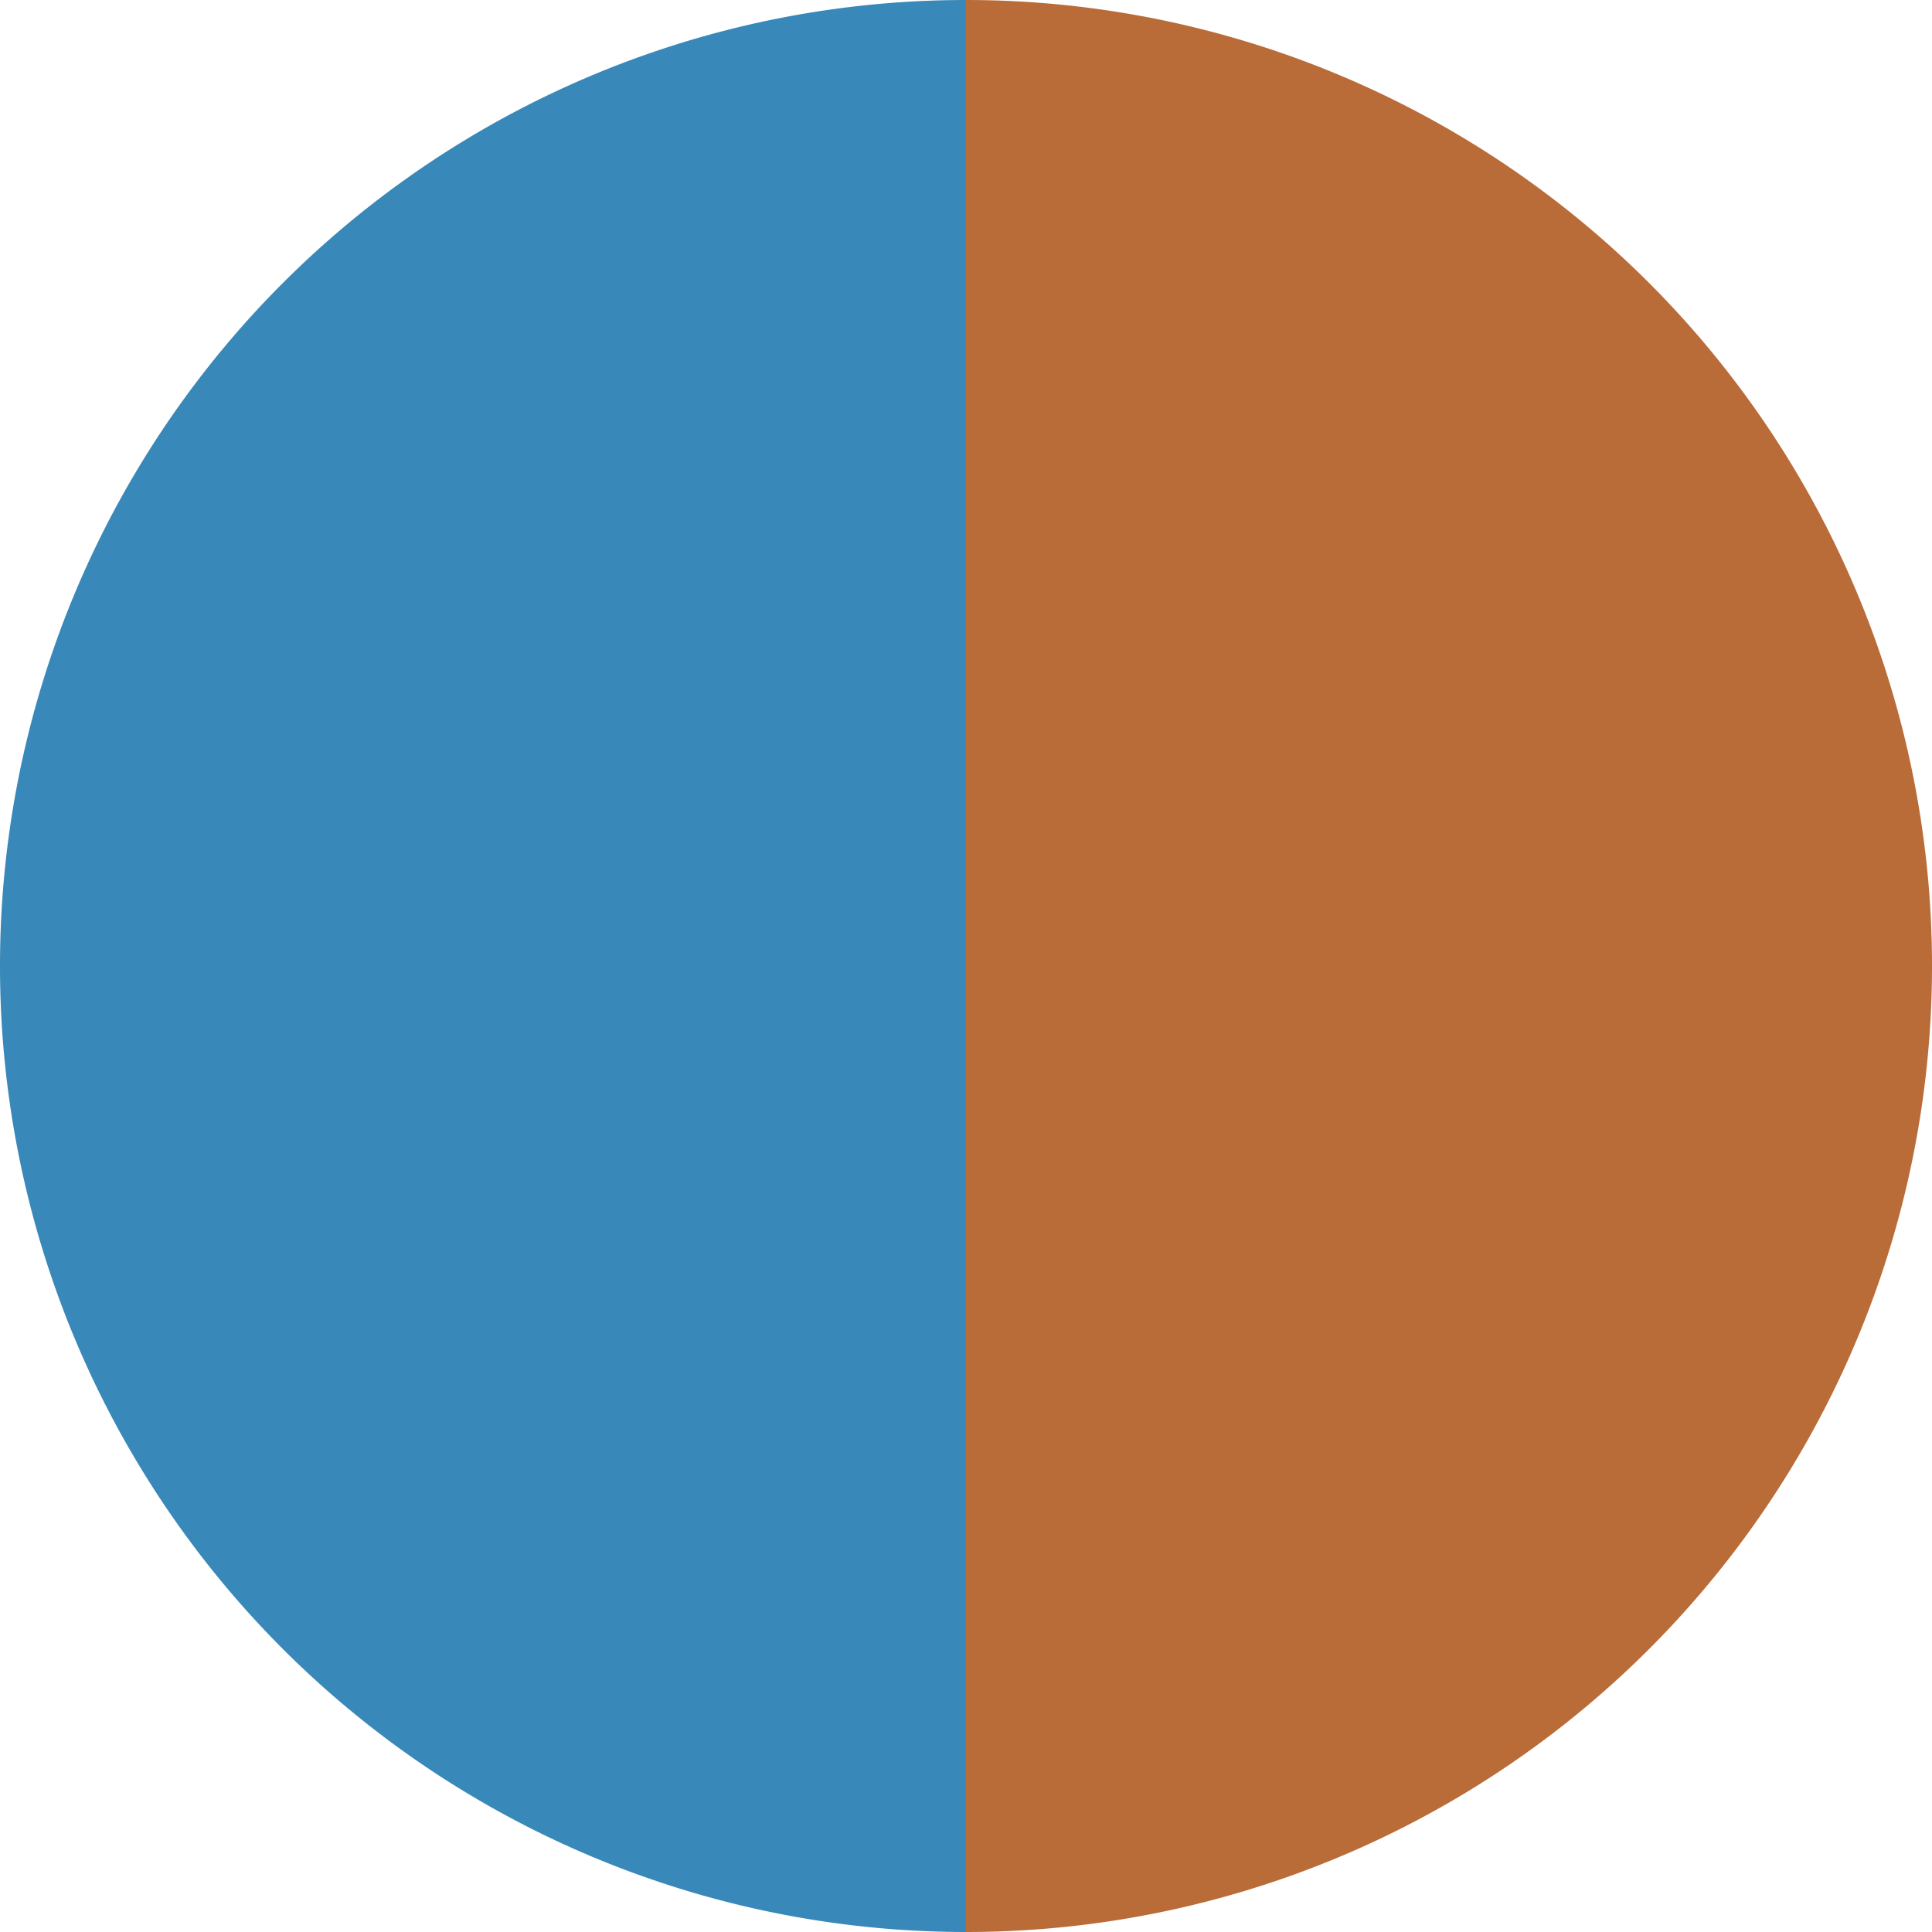
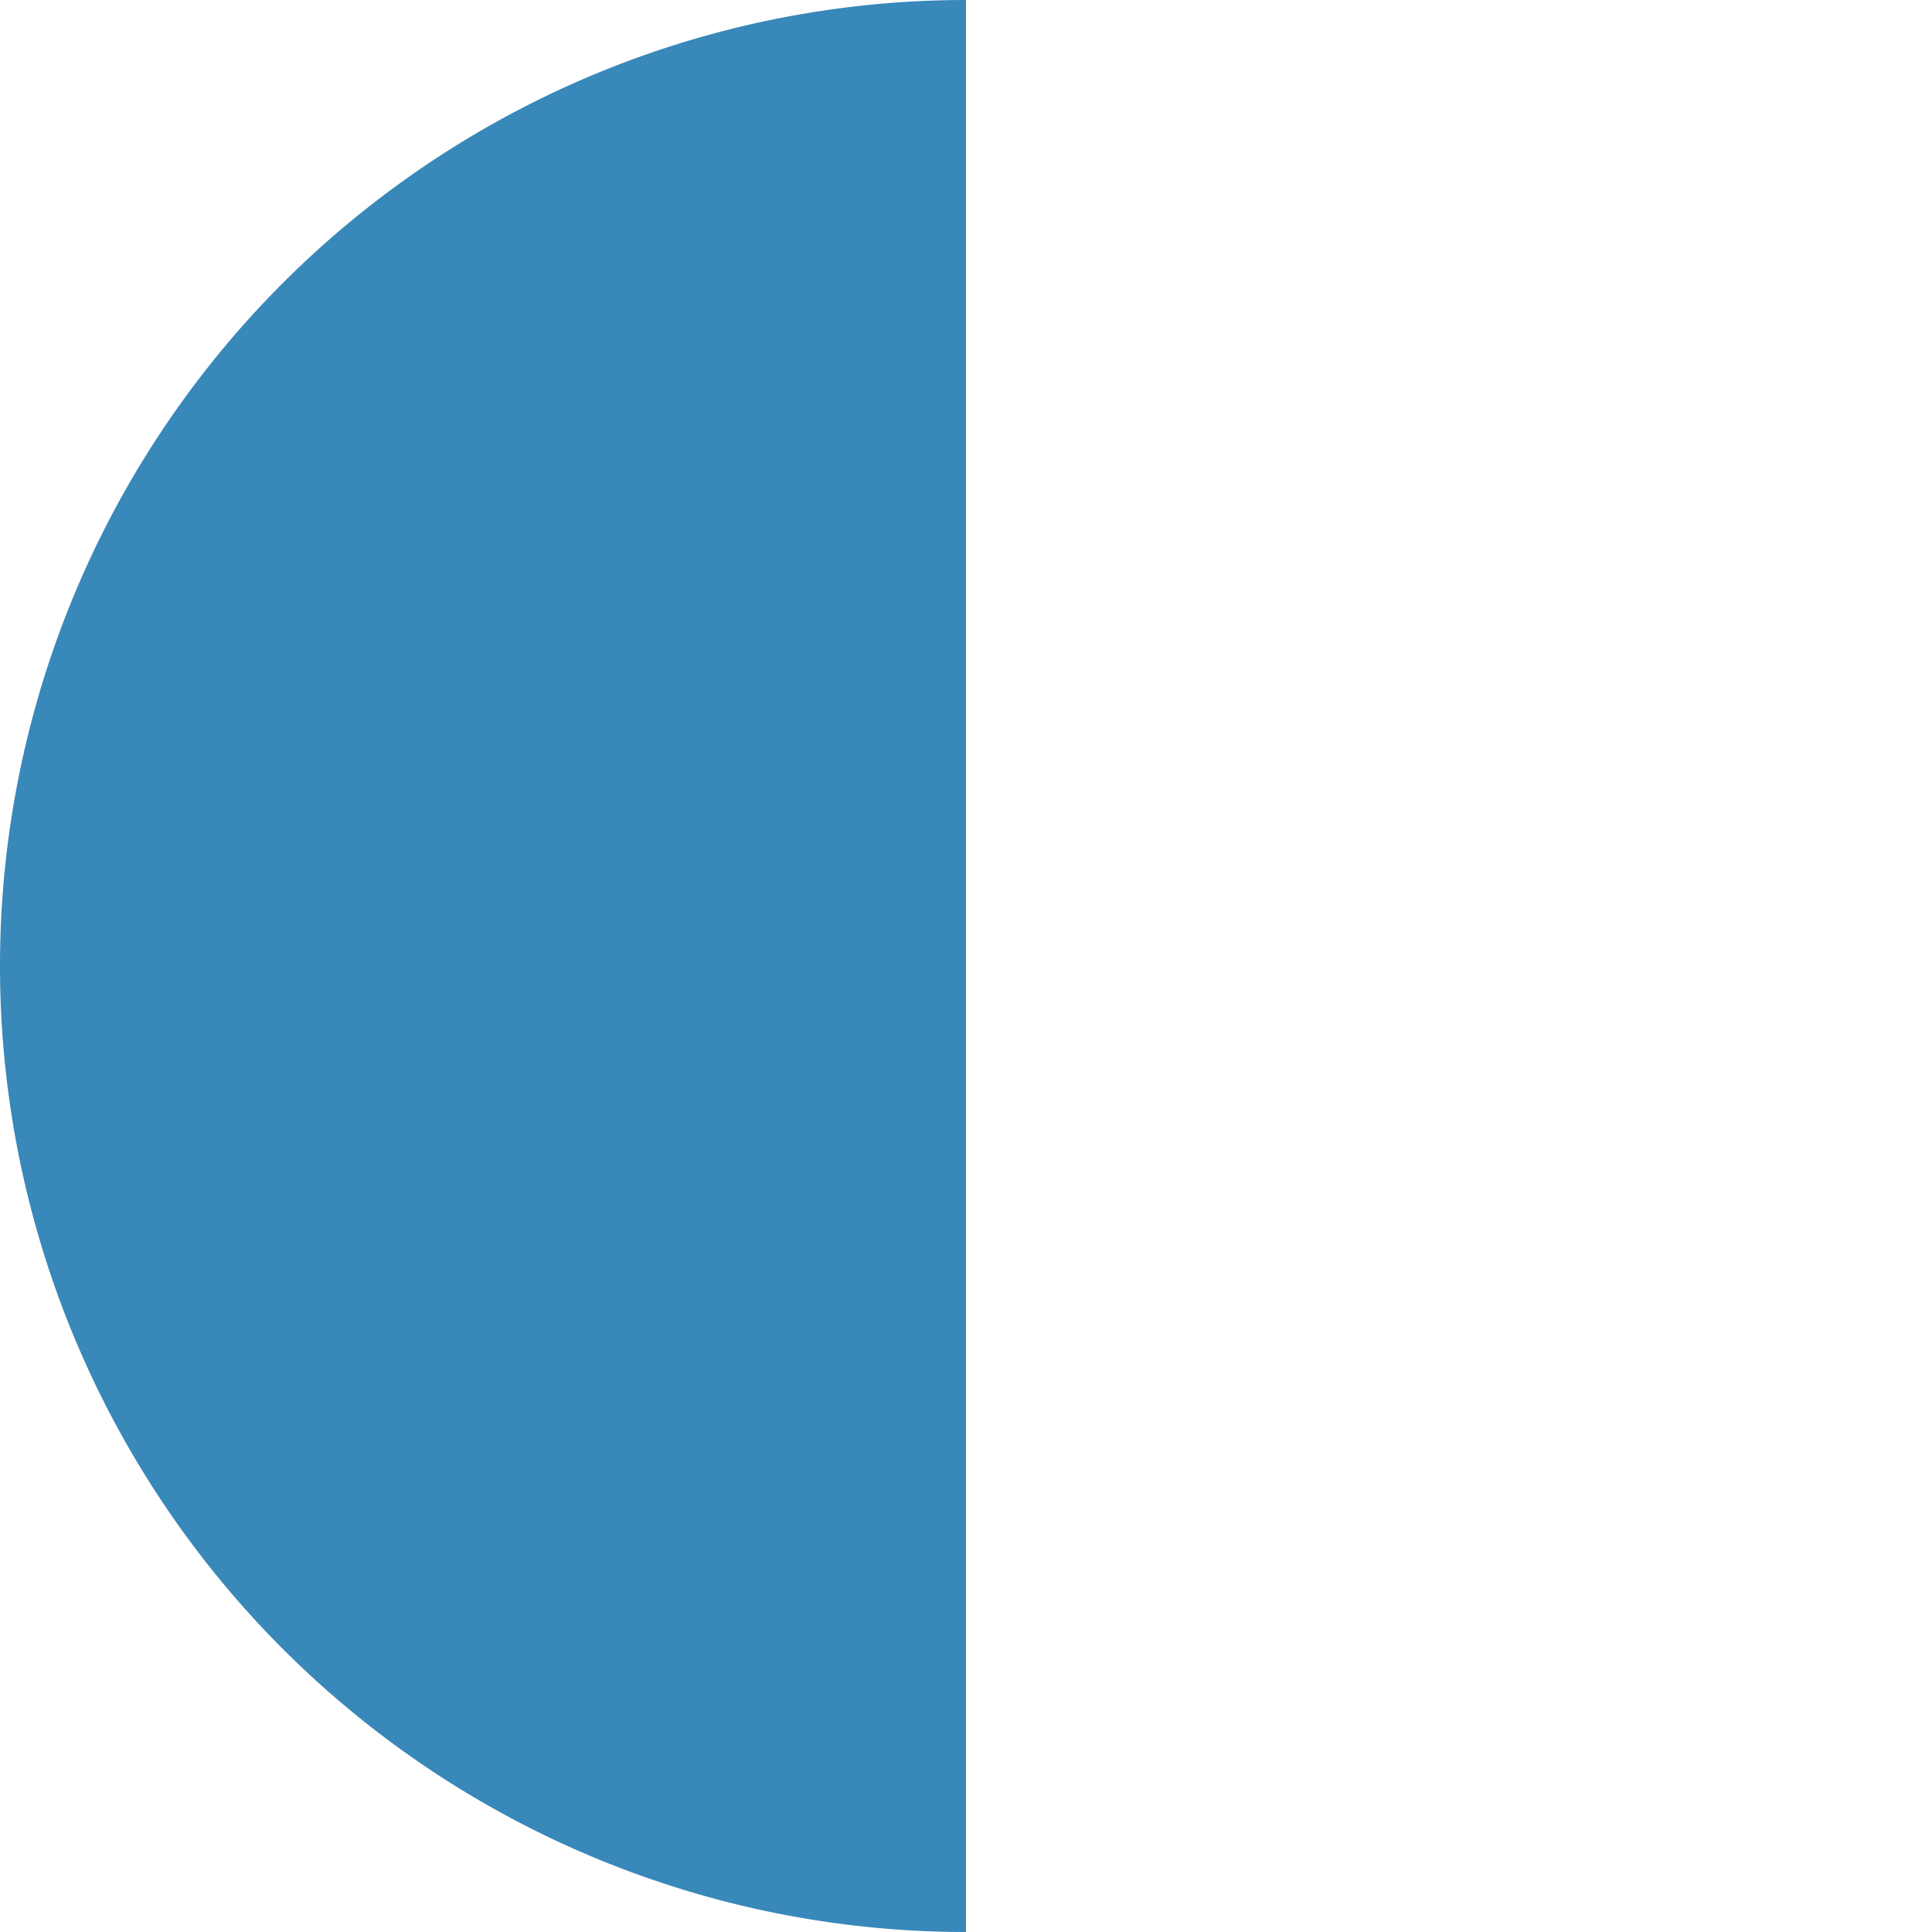
<svg xmlns="http://www.w3.org/2000/svg" width="500" height="500" viewBox="-1 -1 2 2">
-   <path d="M 0 -1               A 1,1 0 0,1 0 1             L 0,0              z" fill="#b96b38" />
  <path d="M 0 1               A 1,1 0 0,1 -0 -1             L 0,0              z" fill="#3888b9" />
</svg>